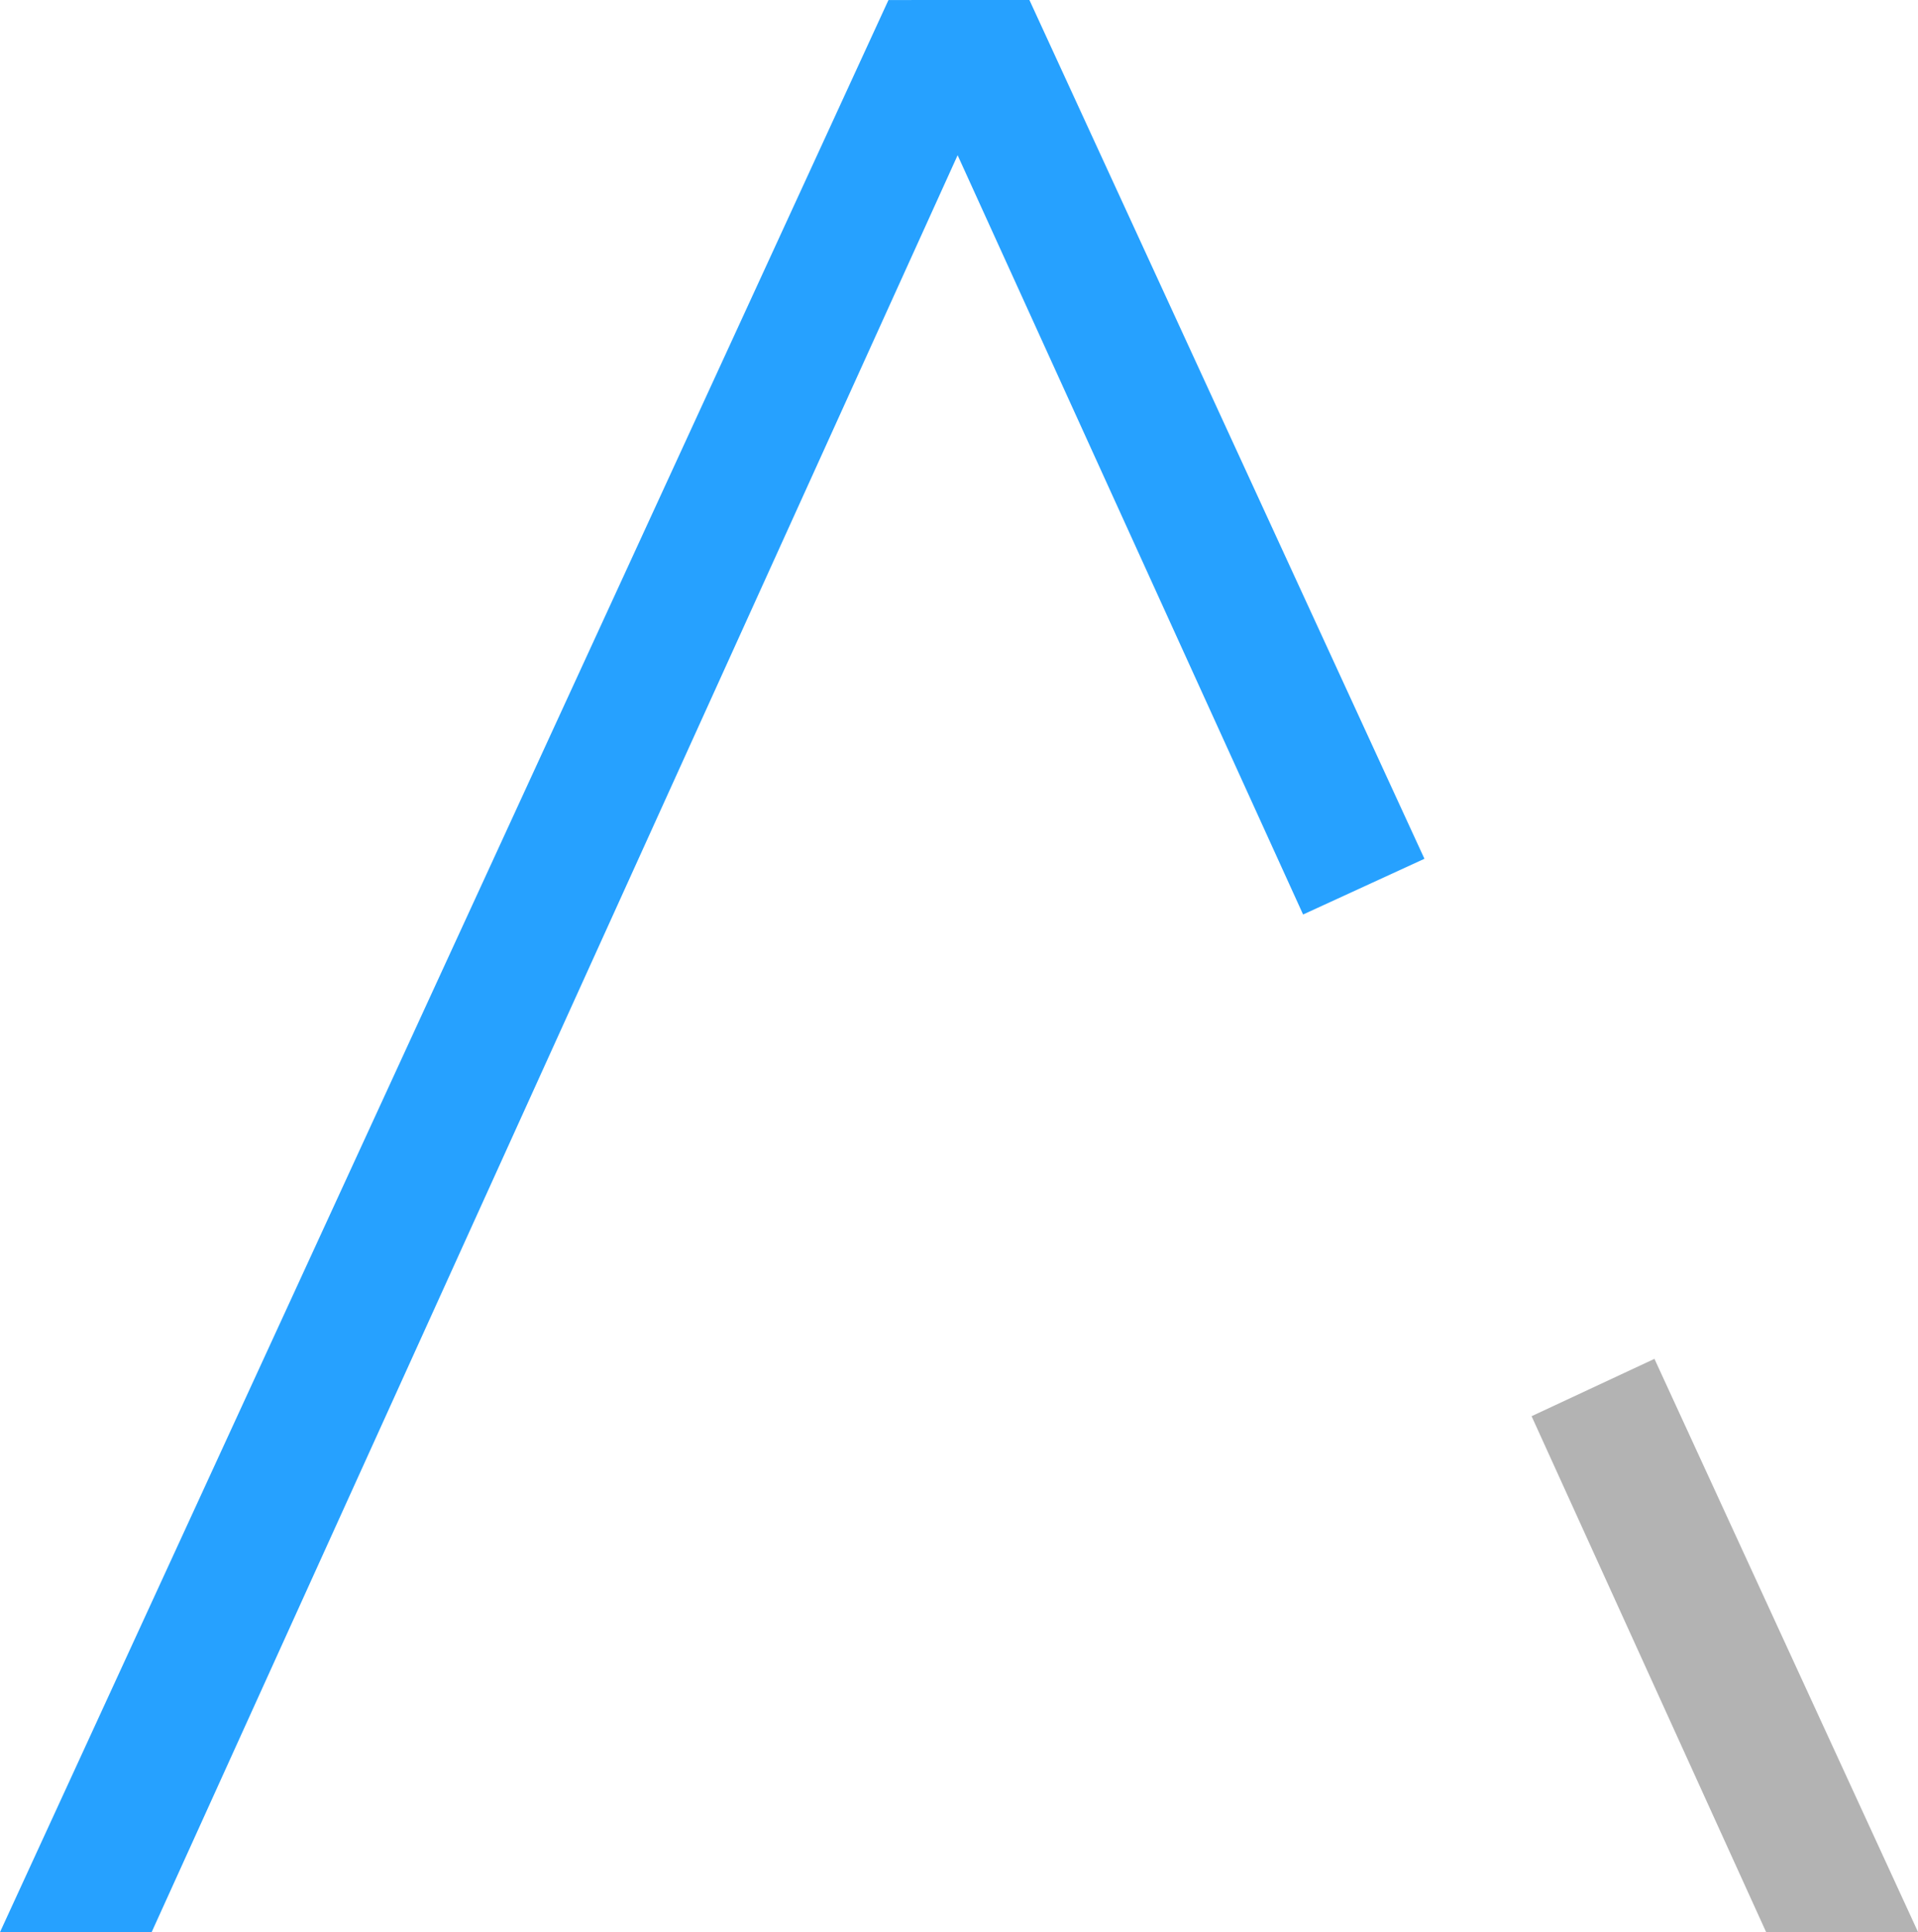
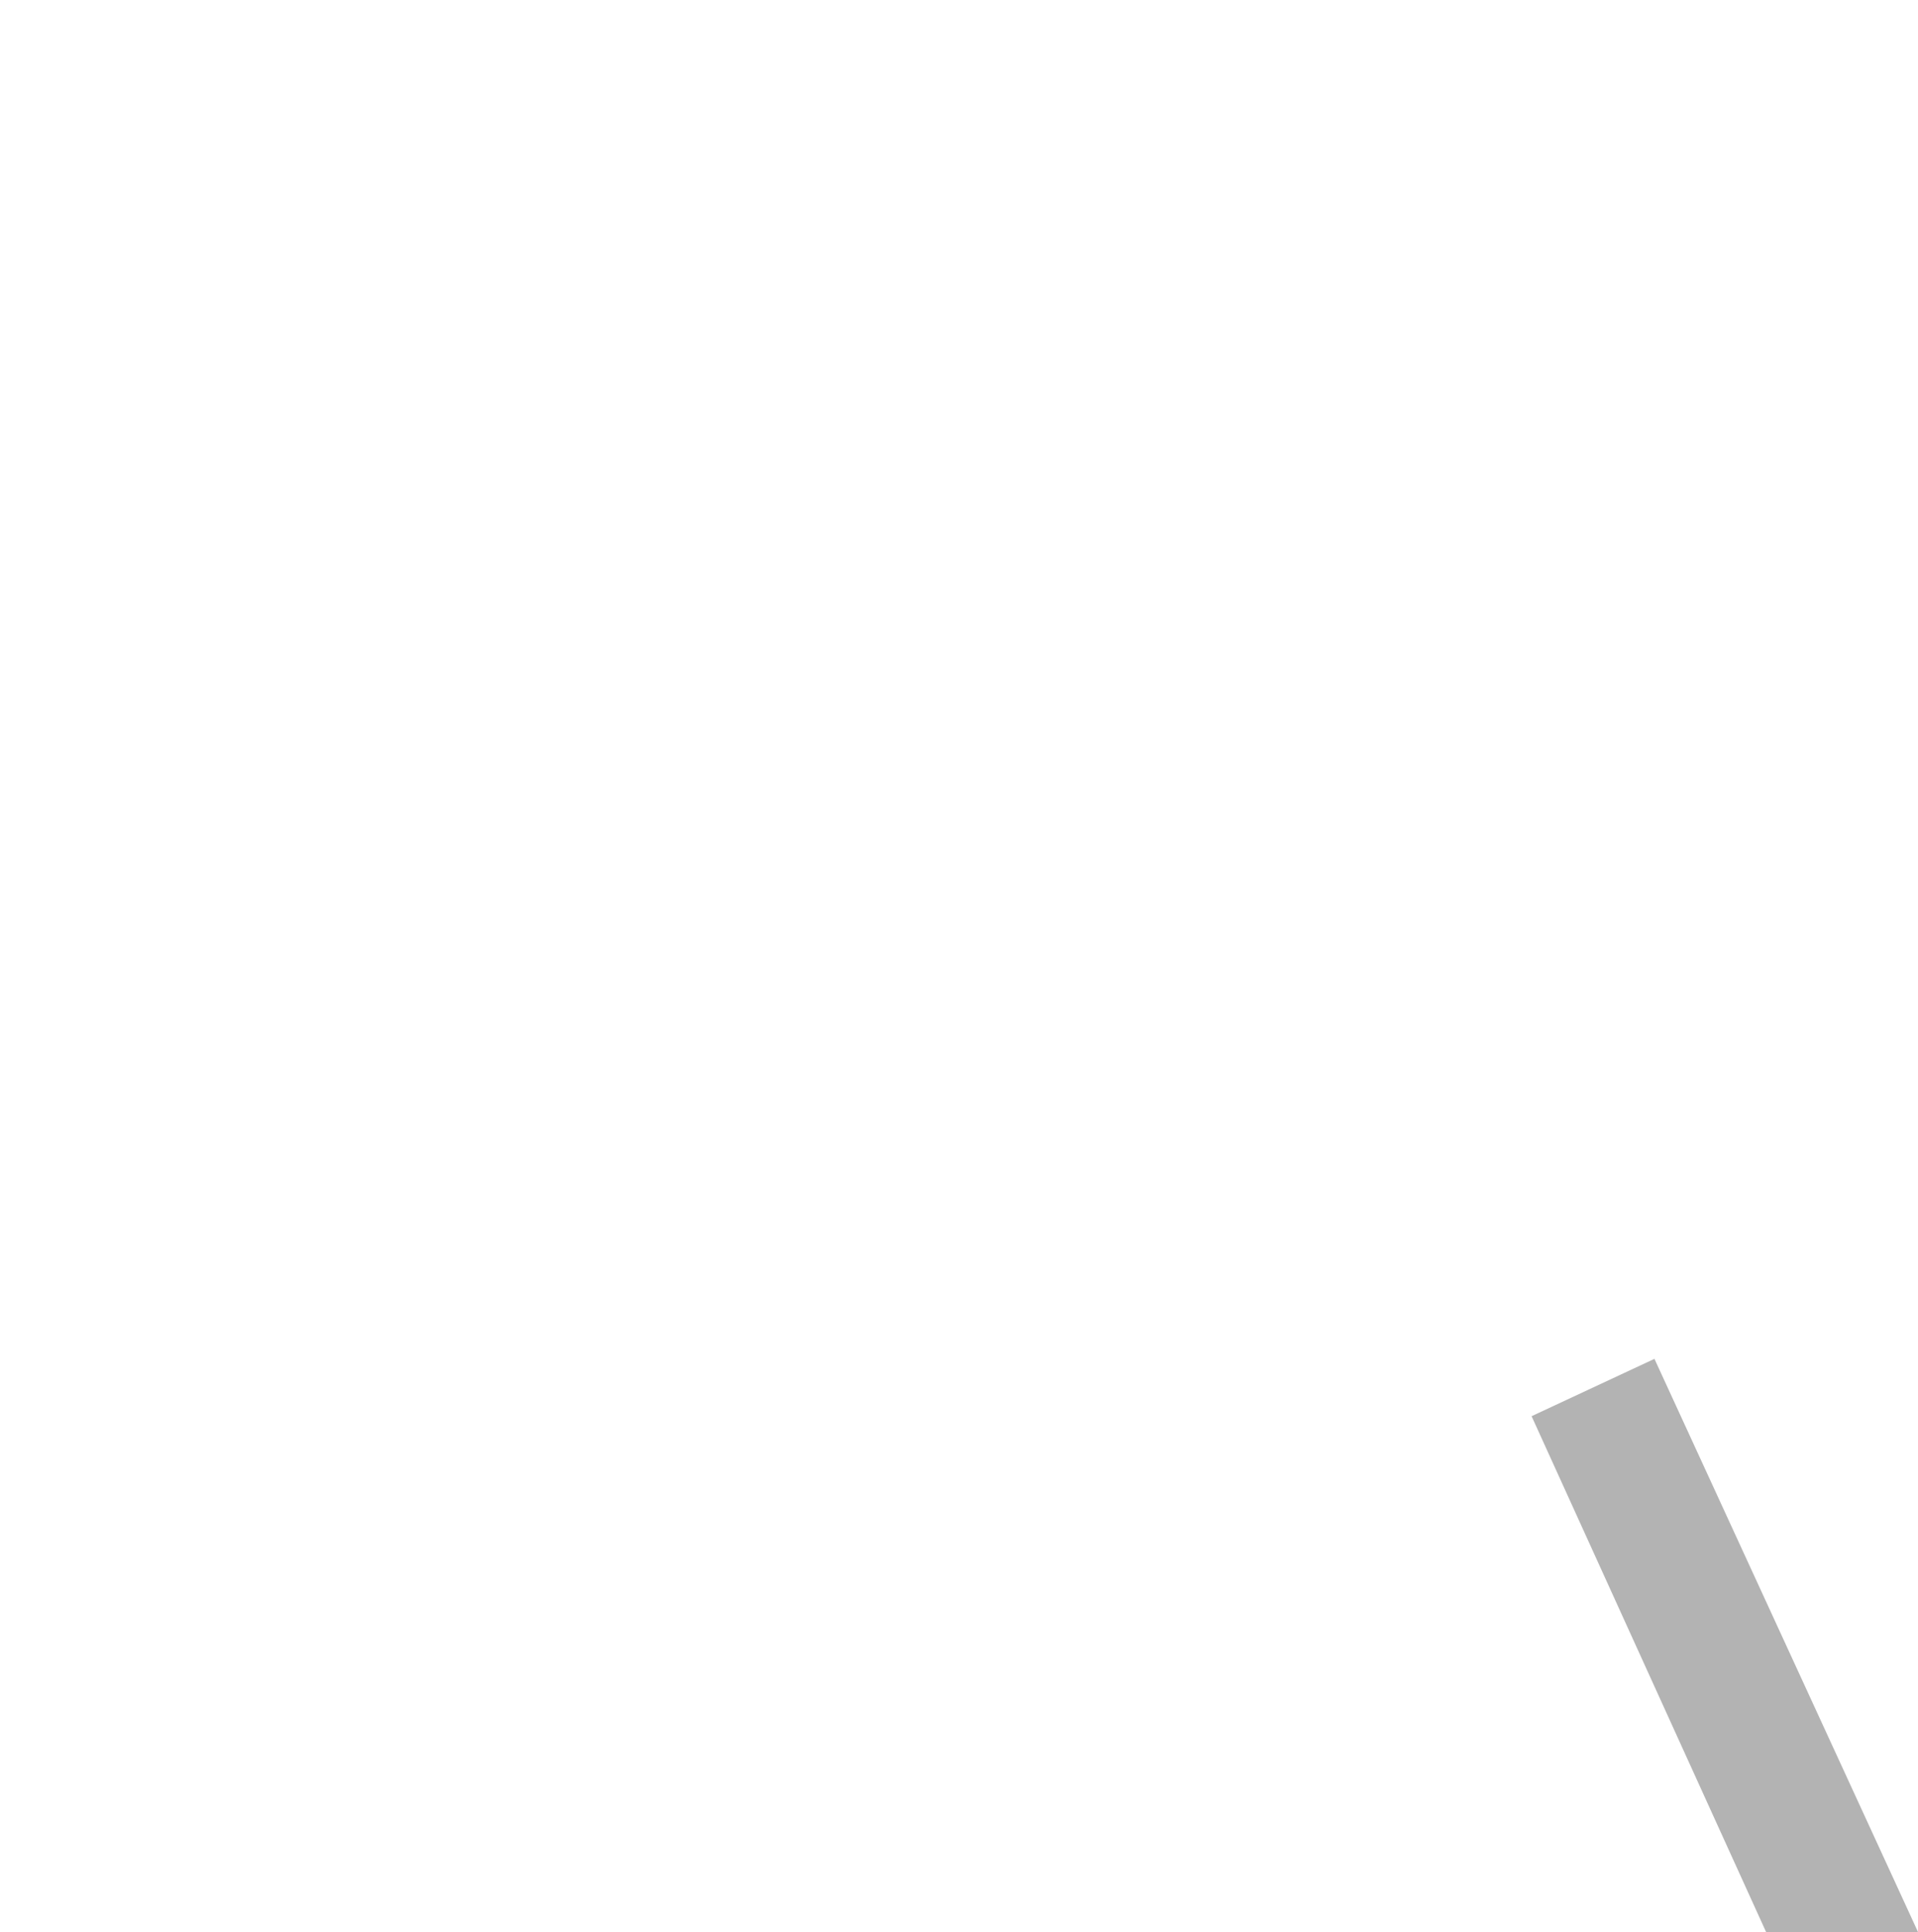
<svg xmlns="http://www.w3.org/2000/svg" xmlns:ns1="http://www.inkscape.org/namespaces/inkscape" xmlns:ns2="http://sodipodi.sourceforge.net/DTD/sodipodi-0.dtd" width="32.973mm" height="33.214mm" viewBox="0 0 32.973 33.214" version="1.1" id="svg1" ns1:version="1.3.2 (091e20e, 2023-11-25, custom)" ns2:docname="augur_A.svg">
  <ns2:namedview id="namedview1" pagecolor="#ffffff" bordercolor="#999999" borderopacity="1" ns1:showpageshadow="0" ns1:pageopacity="0" ns1:pagecheckerboard="0" ns1:deskcolor="#d1d1d1" ns1:document-units="mm" showguides="true" ns1:zoom="0.5" ns1:cx="1254" ns1:cy="355" ns1:window-width="2560" ns1:window-height="1346" ns1:window-x="2293" ns1:window-y="192" ns1:window-maximized="1" ns1:current-layer="g14" />
  <defs id="defs1">
    <rect x="467.317" y="269.163" width="329.832" height="108.188" id="rect3-6-2-89-3-2" />
  </defs>
  <g ns1:label="Calque 1" ns1:groupmode="layer" id="layer1" transform="translate(-14.784,-156.716)">
    <g id="g15" transform="translate(-2.414,23.595)" ns1:export-filename="final_name_black.png" ns1:export-xdpi="600" ns1:export-ydpi="600">
      <g id="g14">
-         <path style="fill:#26a1ff;fill-opacity:1;stroke:none;stroke-width:0.265;stroke-linecap:butt;stroke-linejoin:miter;stroke-dasharray:none;stroke-opacity:1" d="m 17.198,166.334 2.607,1.1e-4 13.856,-30.545 5.939,13.052 2.086,-0.958 -6.791,-14.762 -2.423,4.6e-4 z" id="path1-4" ns2:nodetypes="cccccccc" />
        <path style="fill:#b3b3b3;fill-opacity:1;stroke:none;stroke-width:0.265px;stroke-linecap:butt;stroke-linejoin:miter;stroke-opacity:1" d="m 47.561,166.335 2.61,-0.004 -4.531,-9.852 -2.112,0.986 z" id="path3-7" ns2:nodetypes="ccccc" />
      </g>
    </g>
  </g>
</svg>